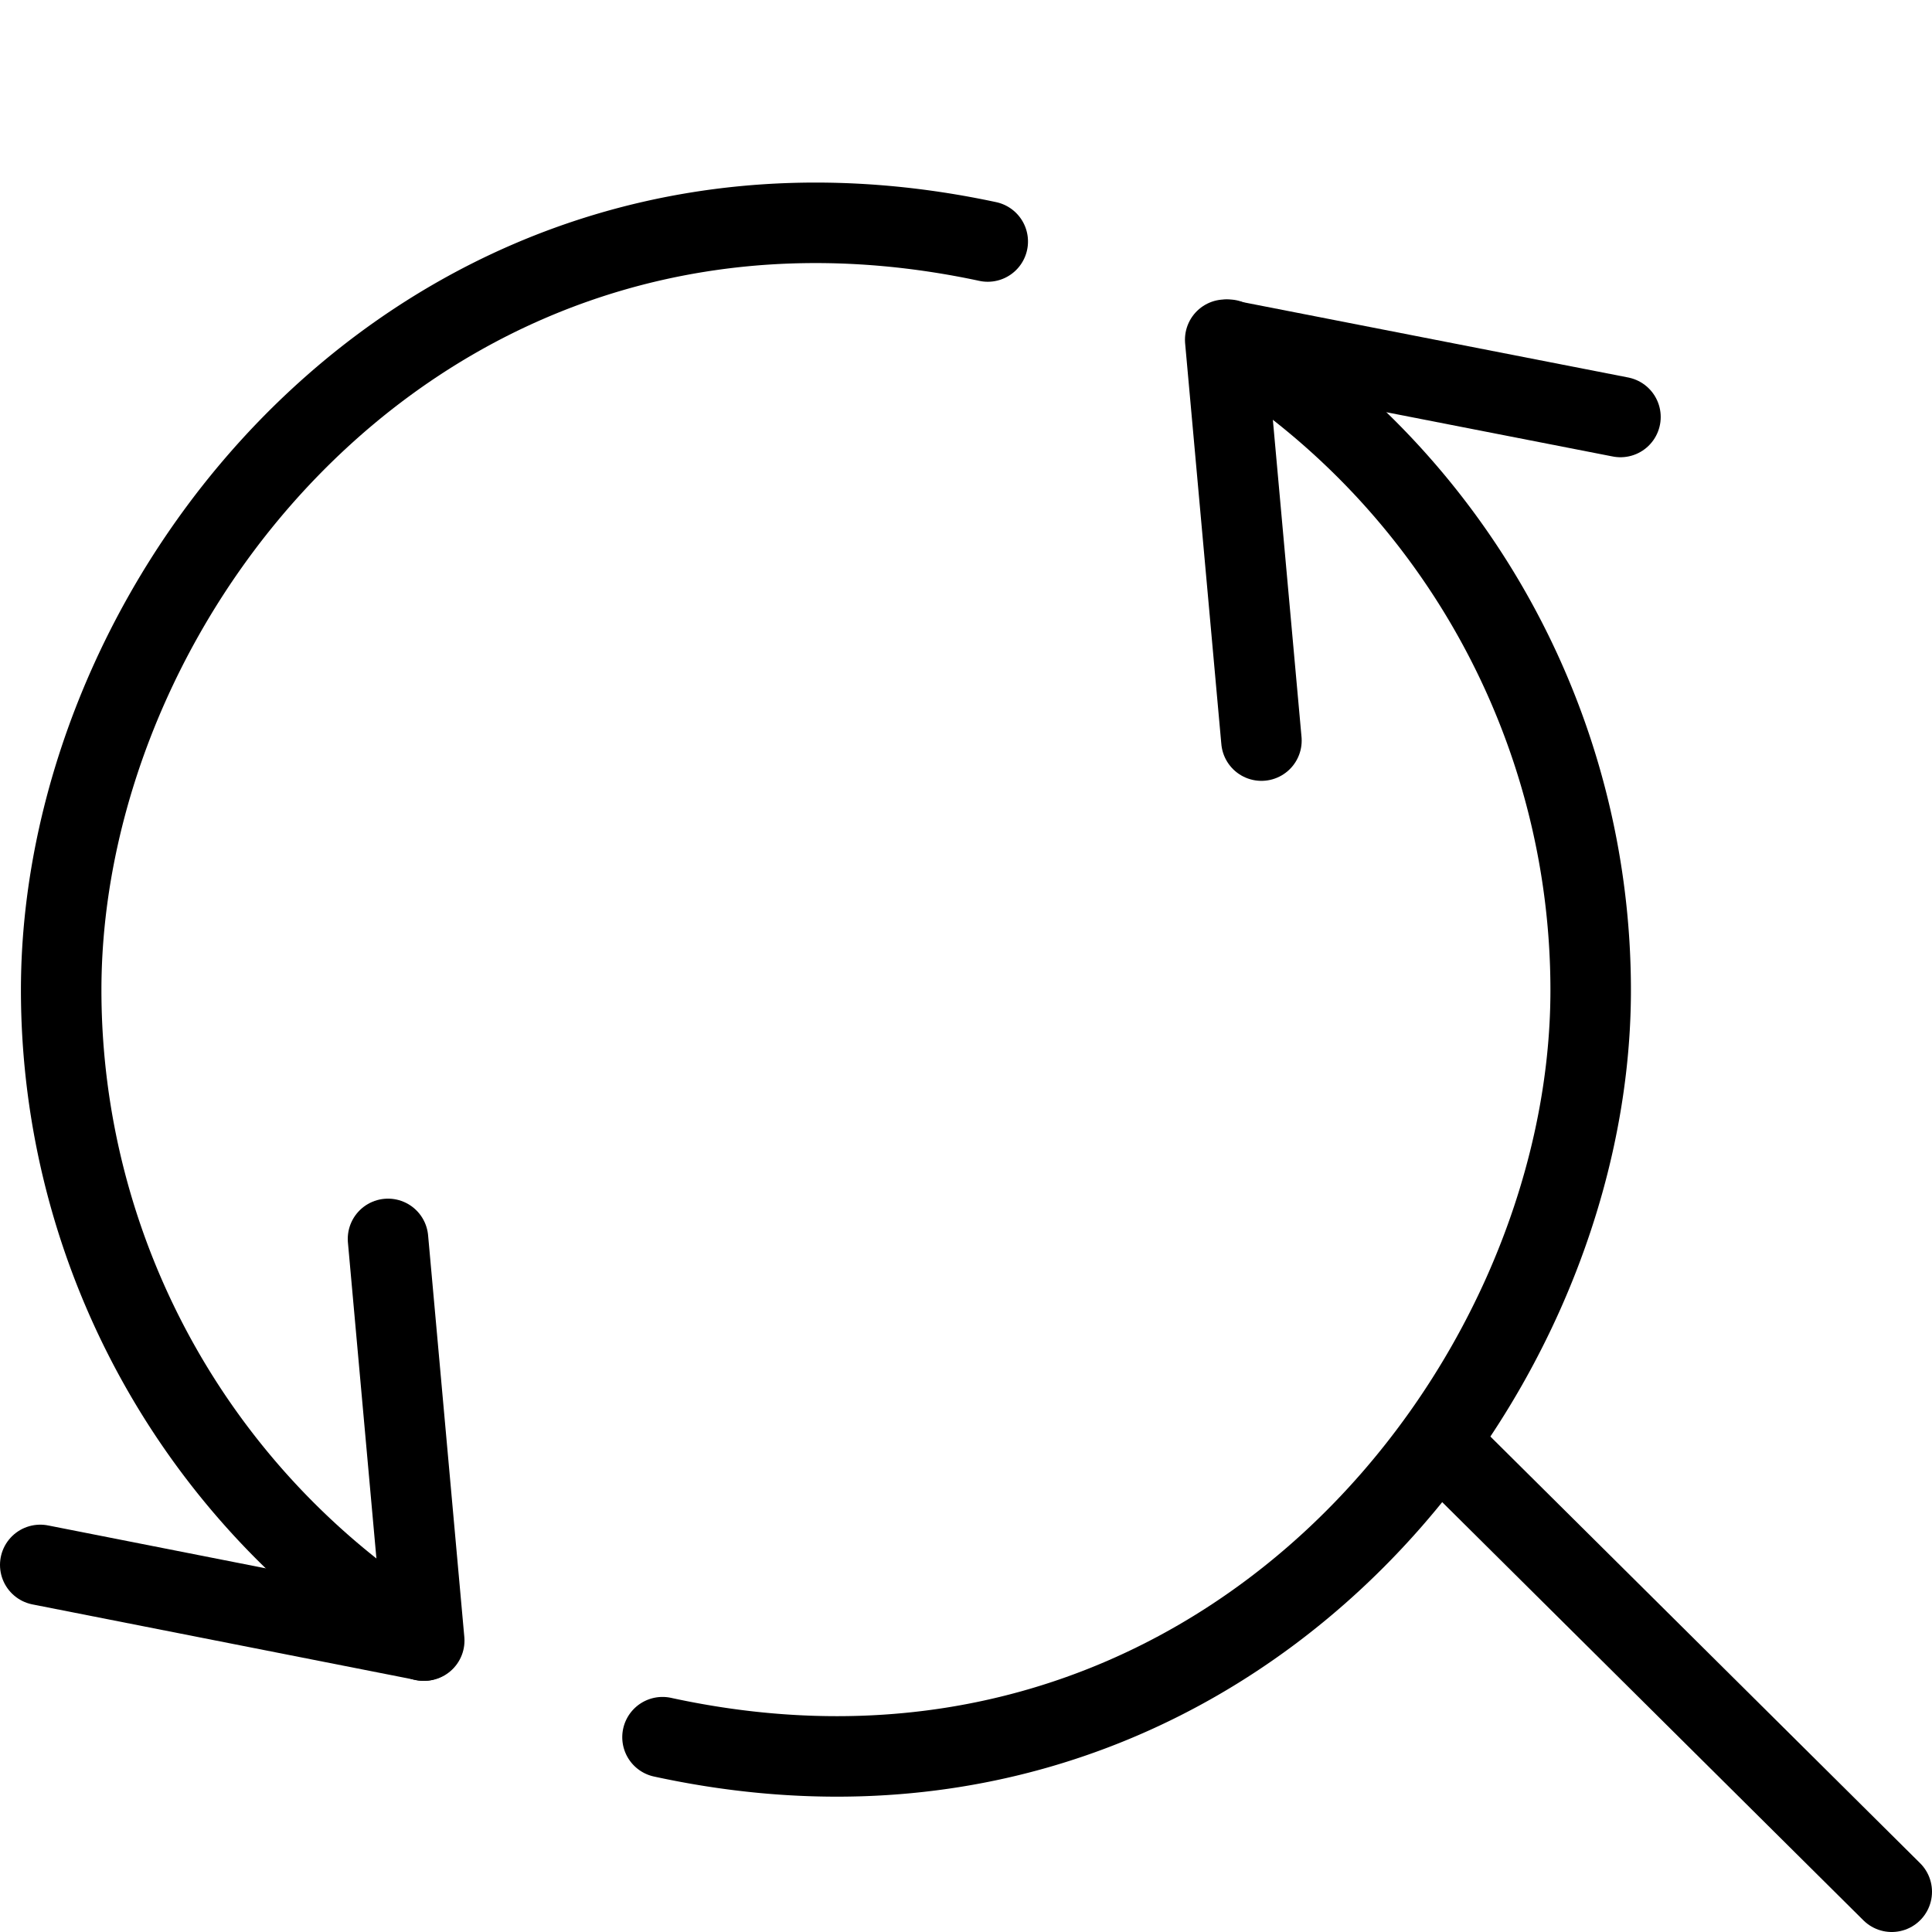
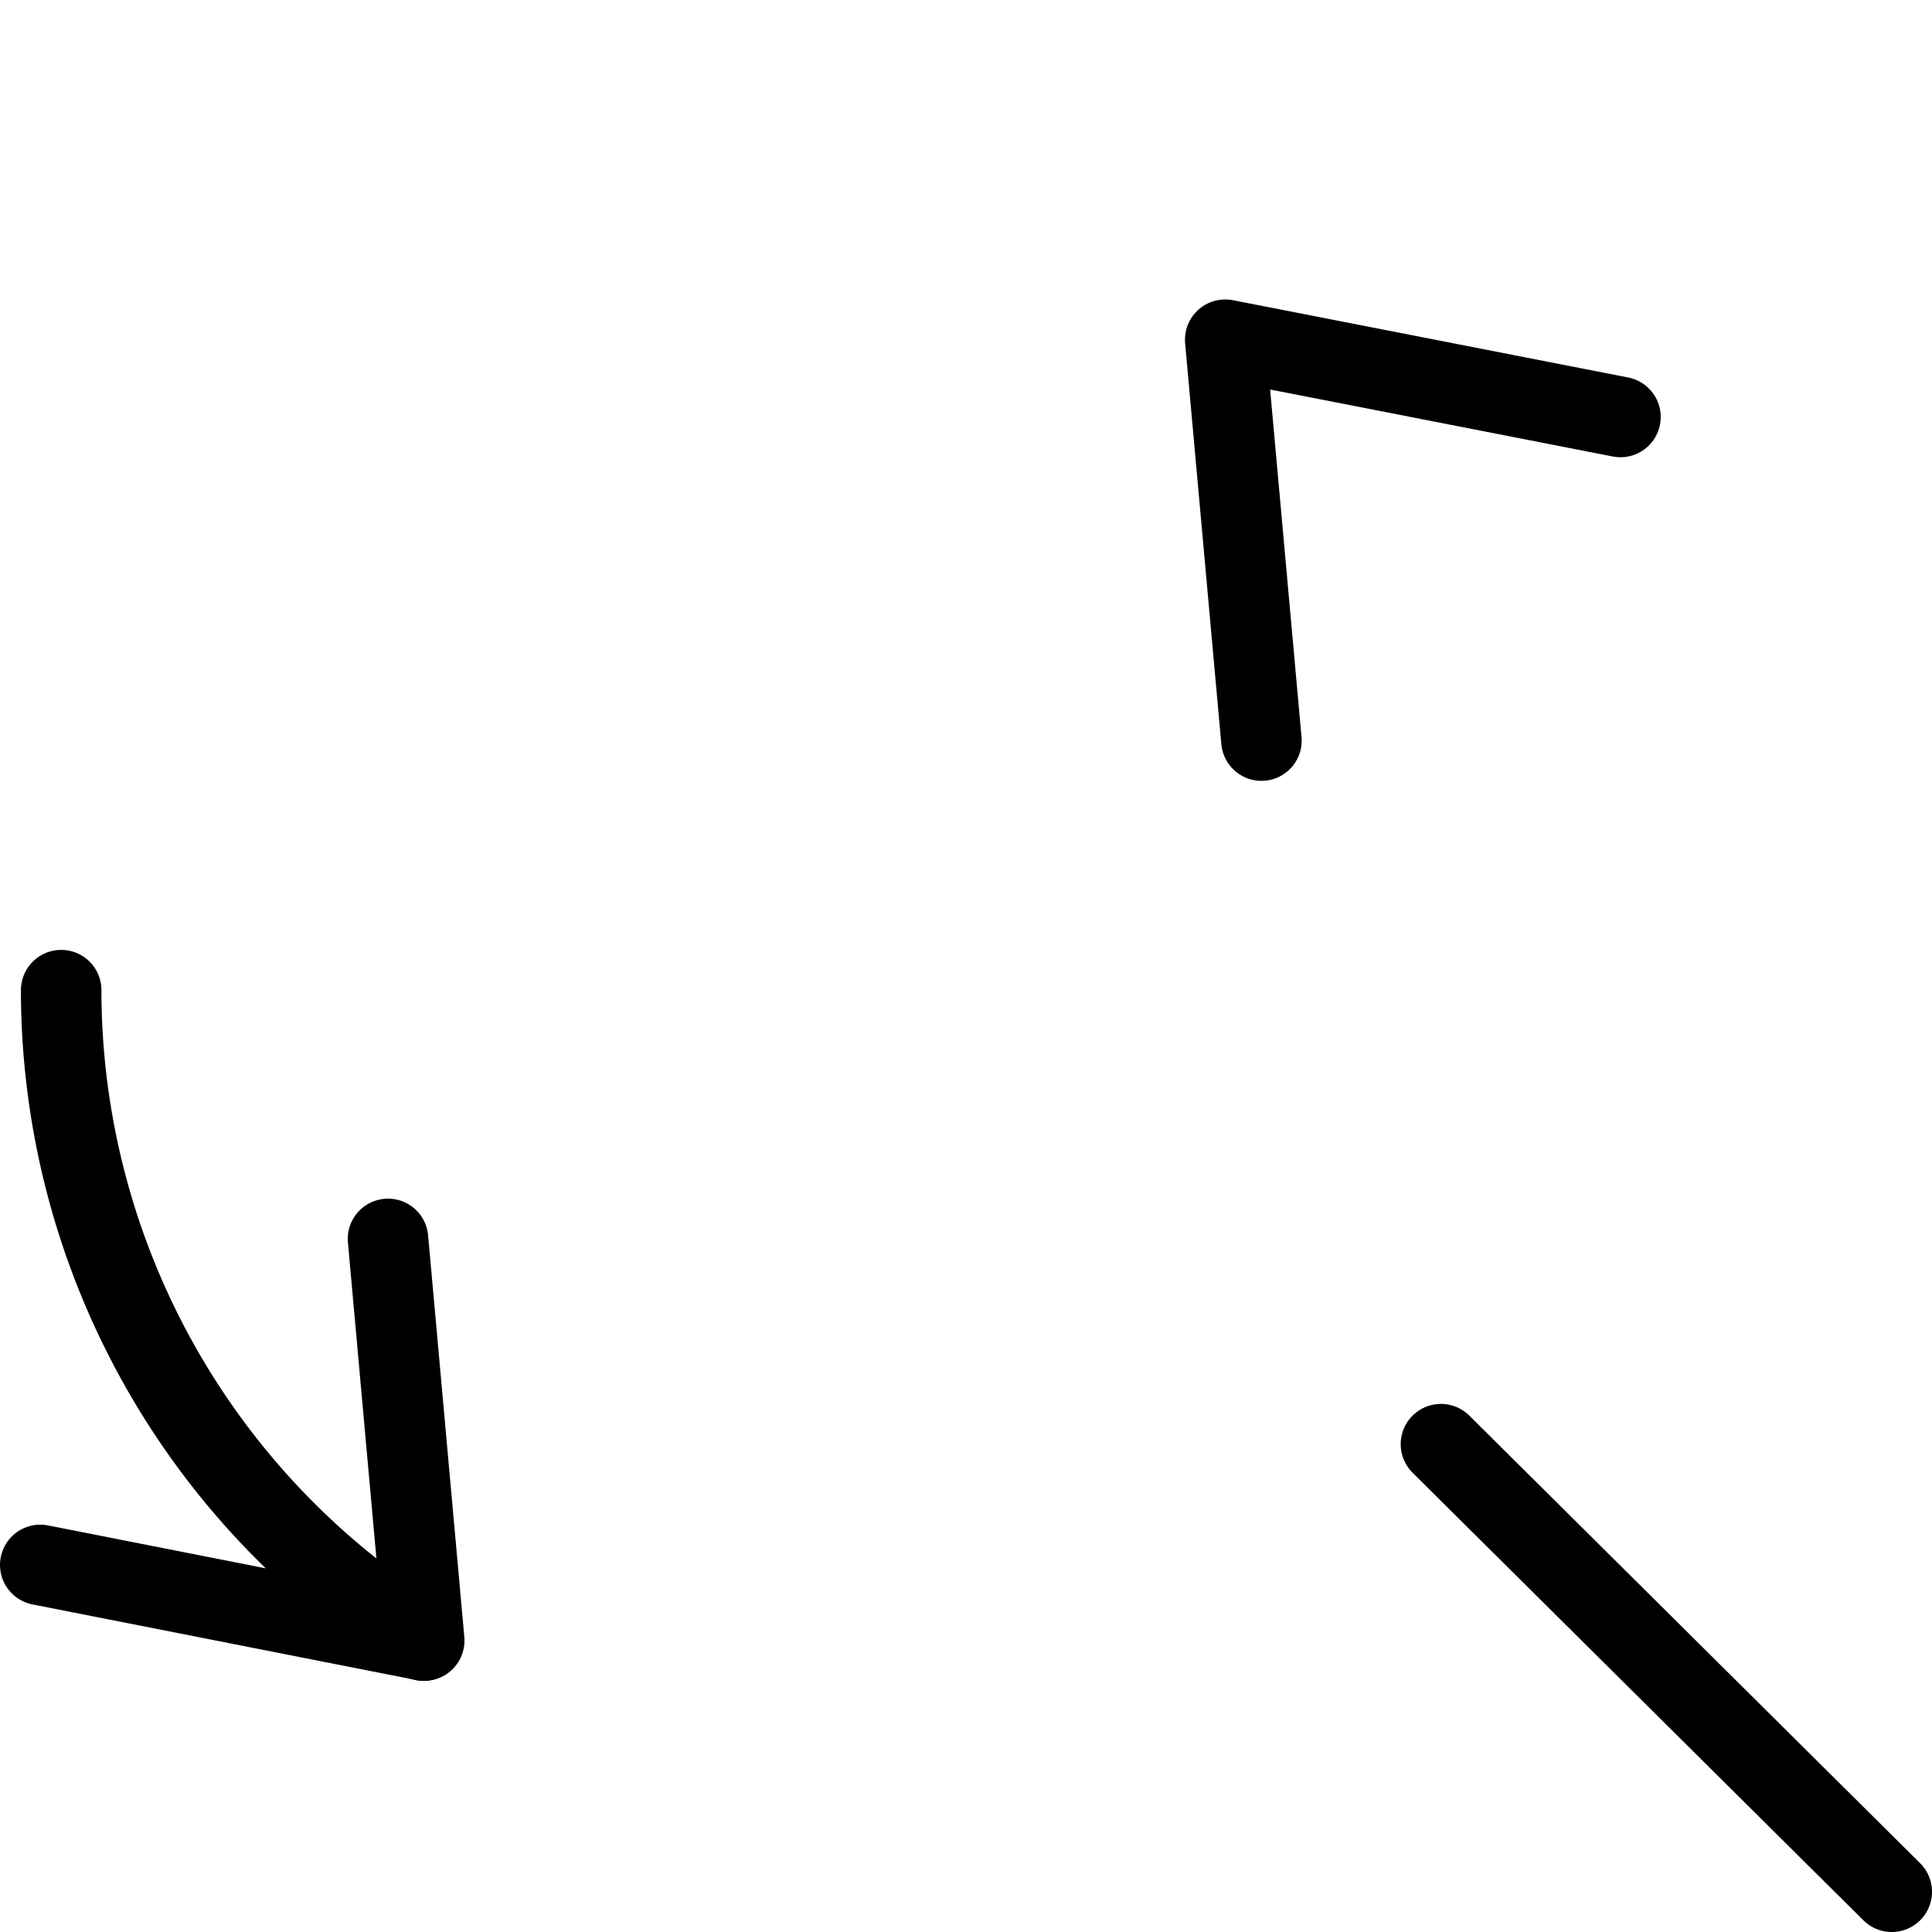
<svg xmlns="http://www.w3.org/2000/svg" viewBox="0 0 24 24">
  <g transform="matrix(1,0,0,1,0,0)">
    <g>
      <polyline points="20.13 5.18 15.22 4.22 15.67 9.2" style="fill: none;stroke: #000000;stroke-linecap: round;stroke-linejoin: round" />
      <polyline points="0.5 19.44 5.27 20.38 4.82 15.39" style="fill: none;stroke: #000000;stroke-linecap: round;stroke-linejoin: round" />
-       <path d="M15.26,4.22a9.51,9.51,0,0,1,4.5,8.08c0,5-4.67,10.77-11.53,9.28" style="fill: none;stroke: #000000;stroke-linecap: round;stroke-linejoin: round" />
-       <path d="M5.26,20.38A9.51,9.51,0,0,1,.76,12.3C.76,7.25,5.44,1.54,12.27,3" style="fill: none;stroke: #000000;stroke-linecap: round;stroke-linejoin: round" />
+       <path d="M5.26,20.38A9.51,9.51,0,0,1,.76,12.3" style="fill: none;stroke: #000000;stroke-linecap: round;stroke-linejoin: round" />
      <line x1="17.9" y1="17.94" x2="23.5" y2="23.5" style="fill: none;stroke: #000000;stroke-linecap: round;stroke-linejoin: round" />
    </g>
  </g>
</svg>